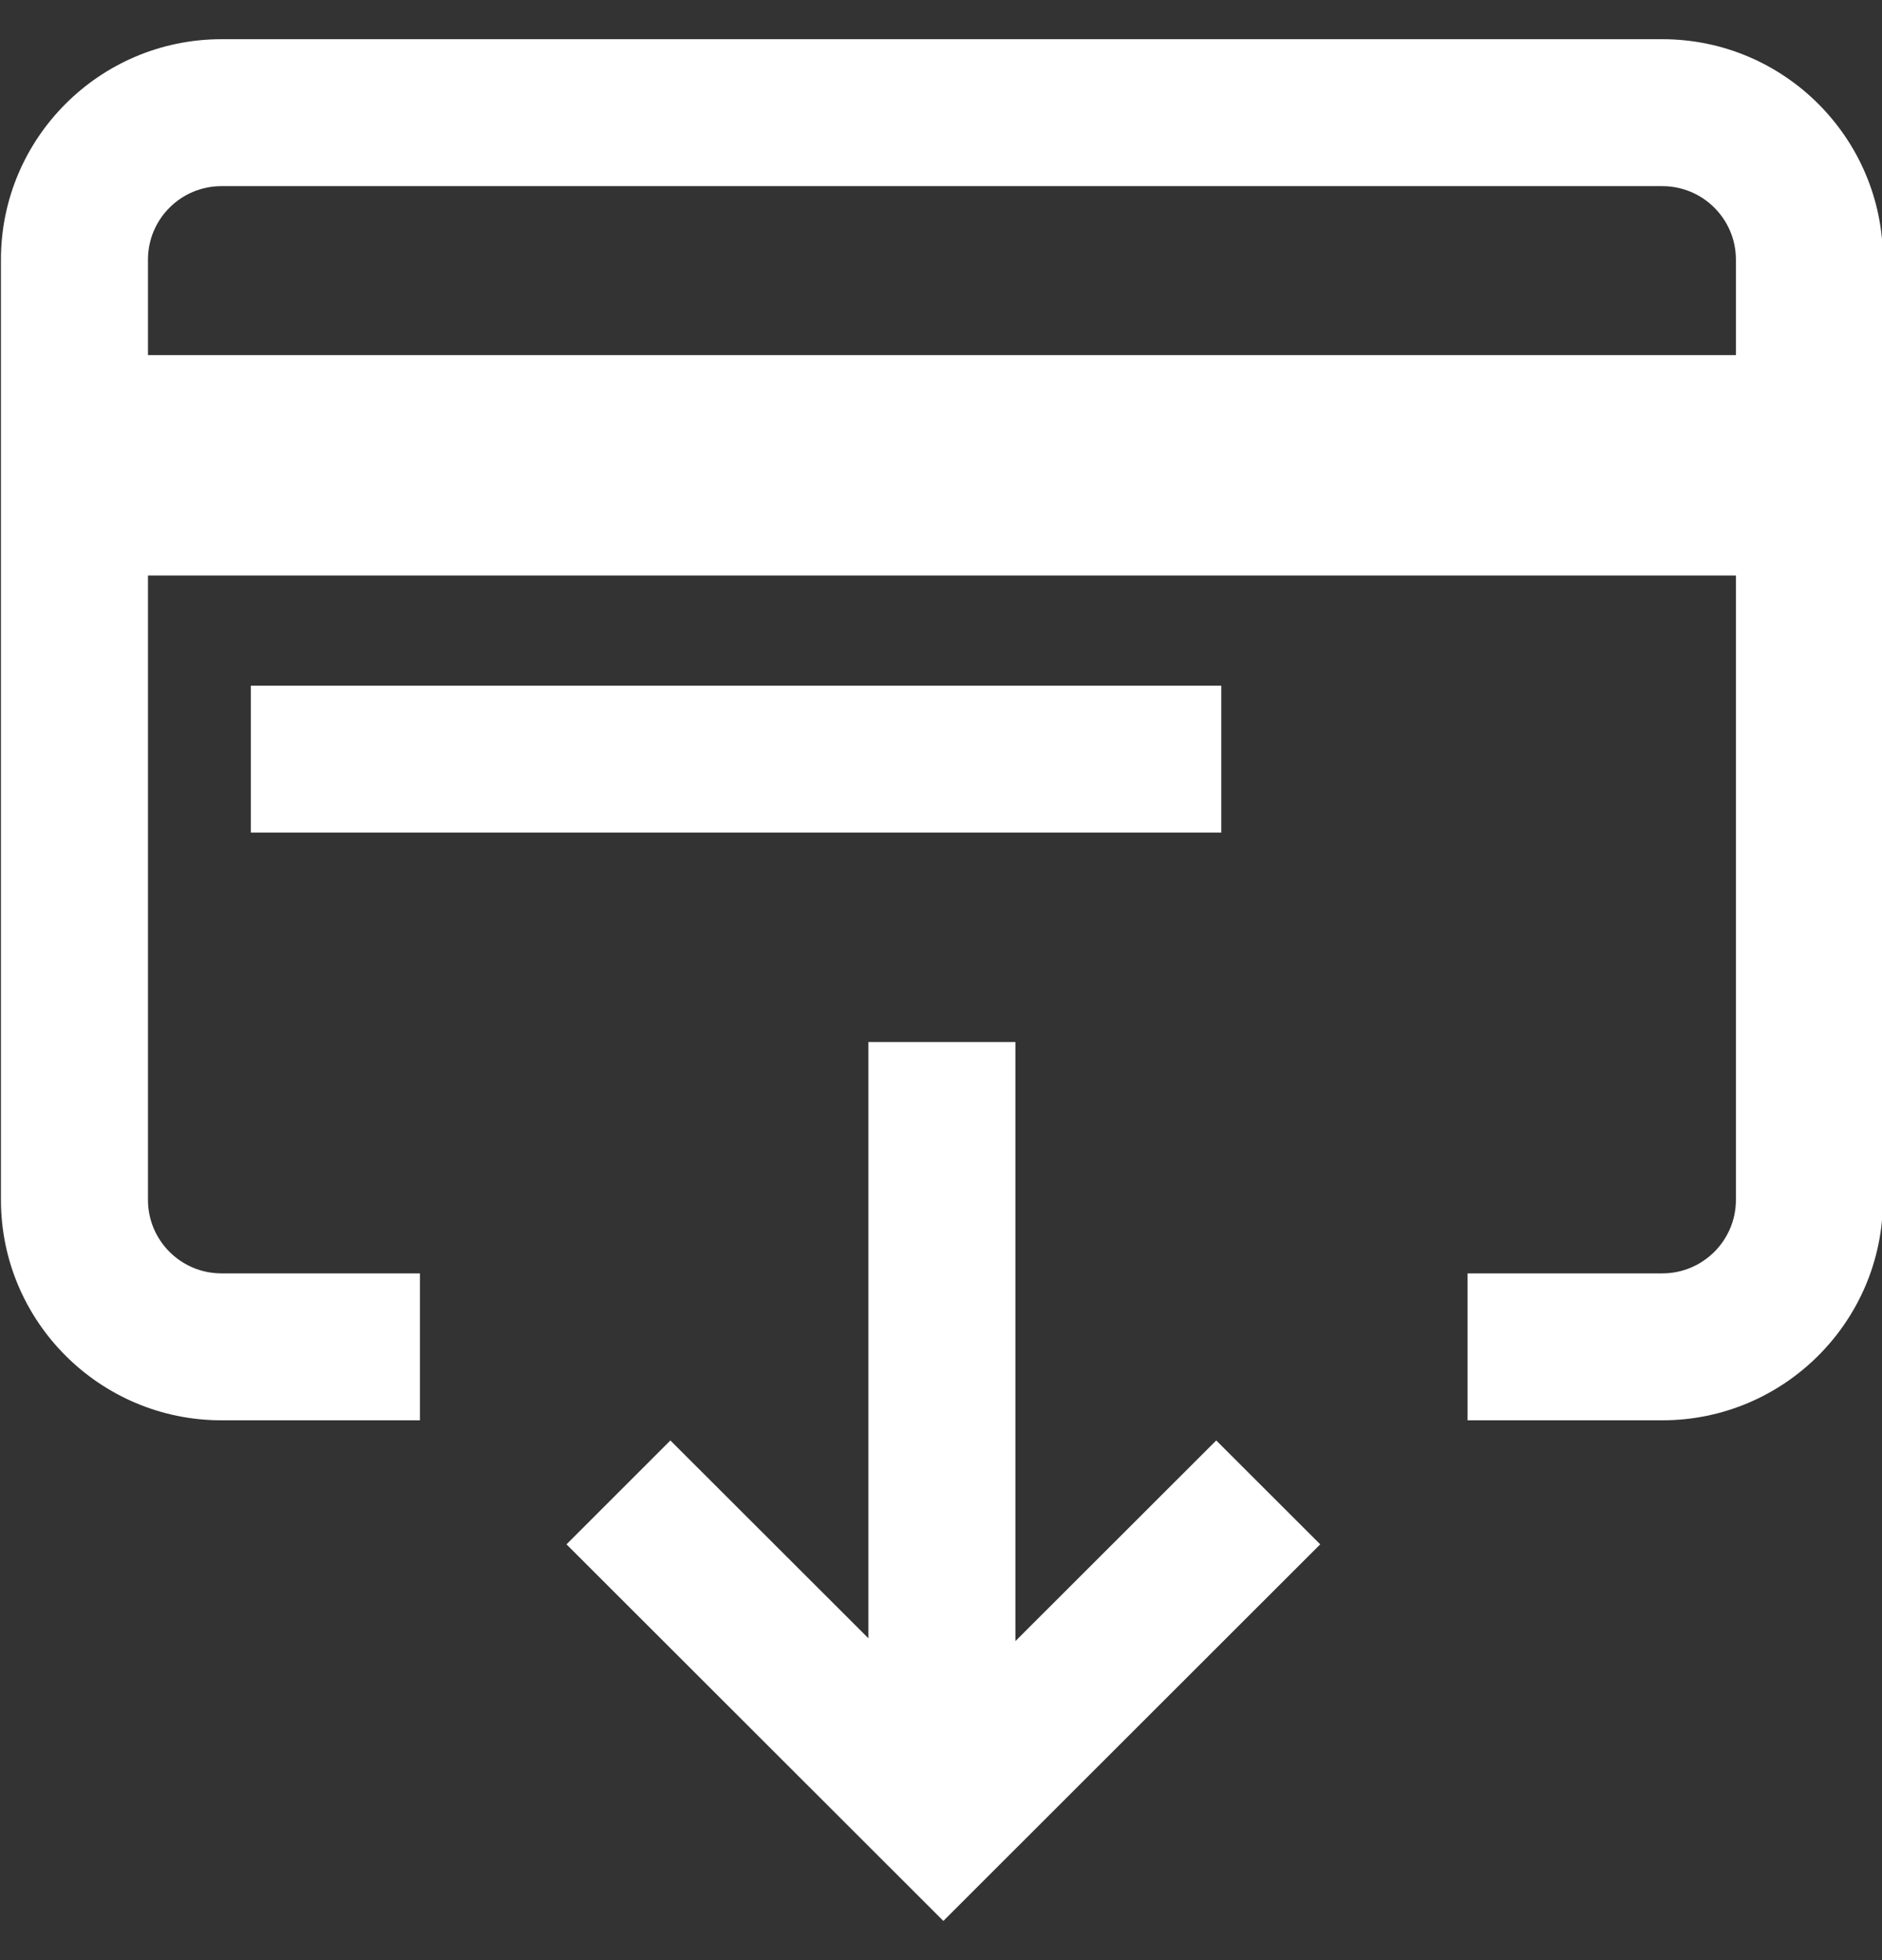
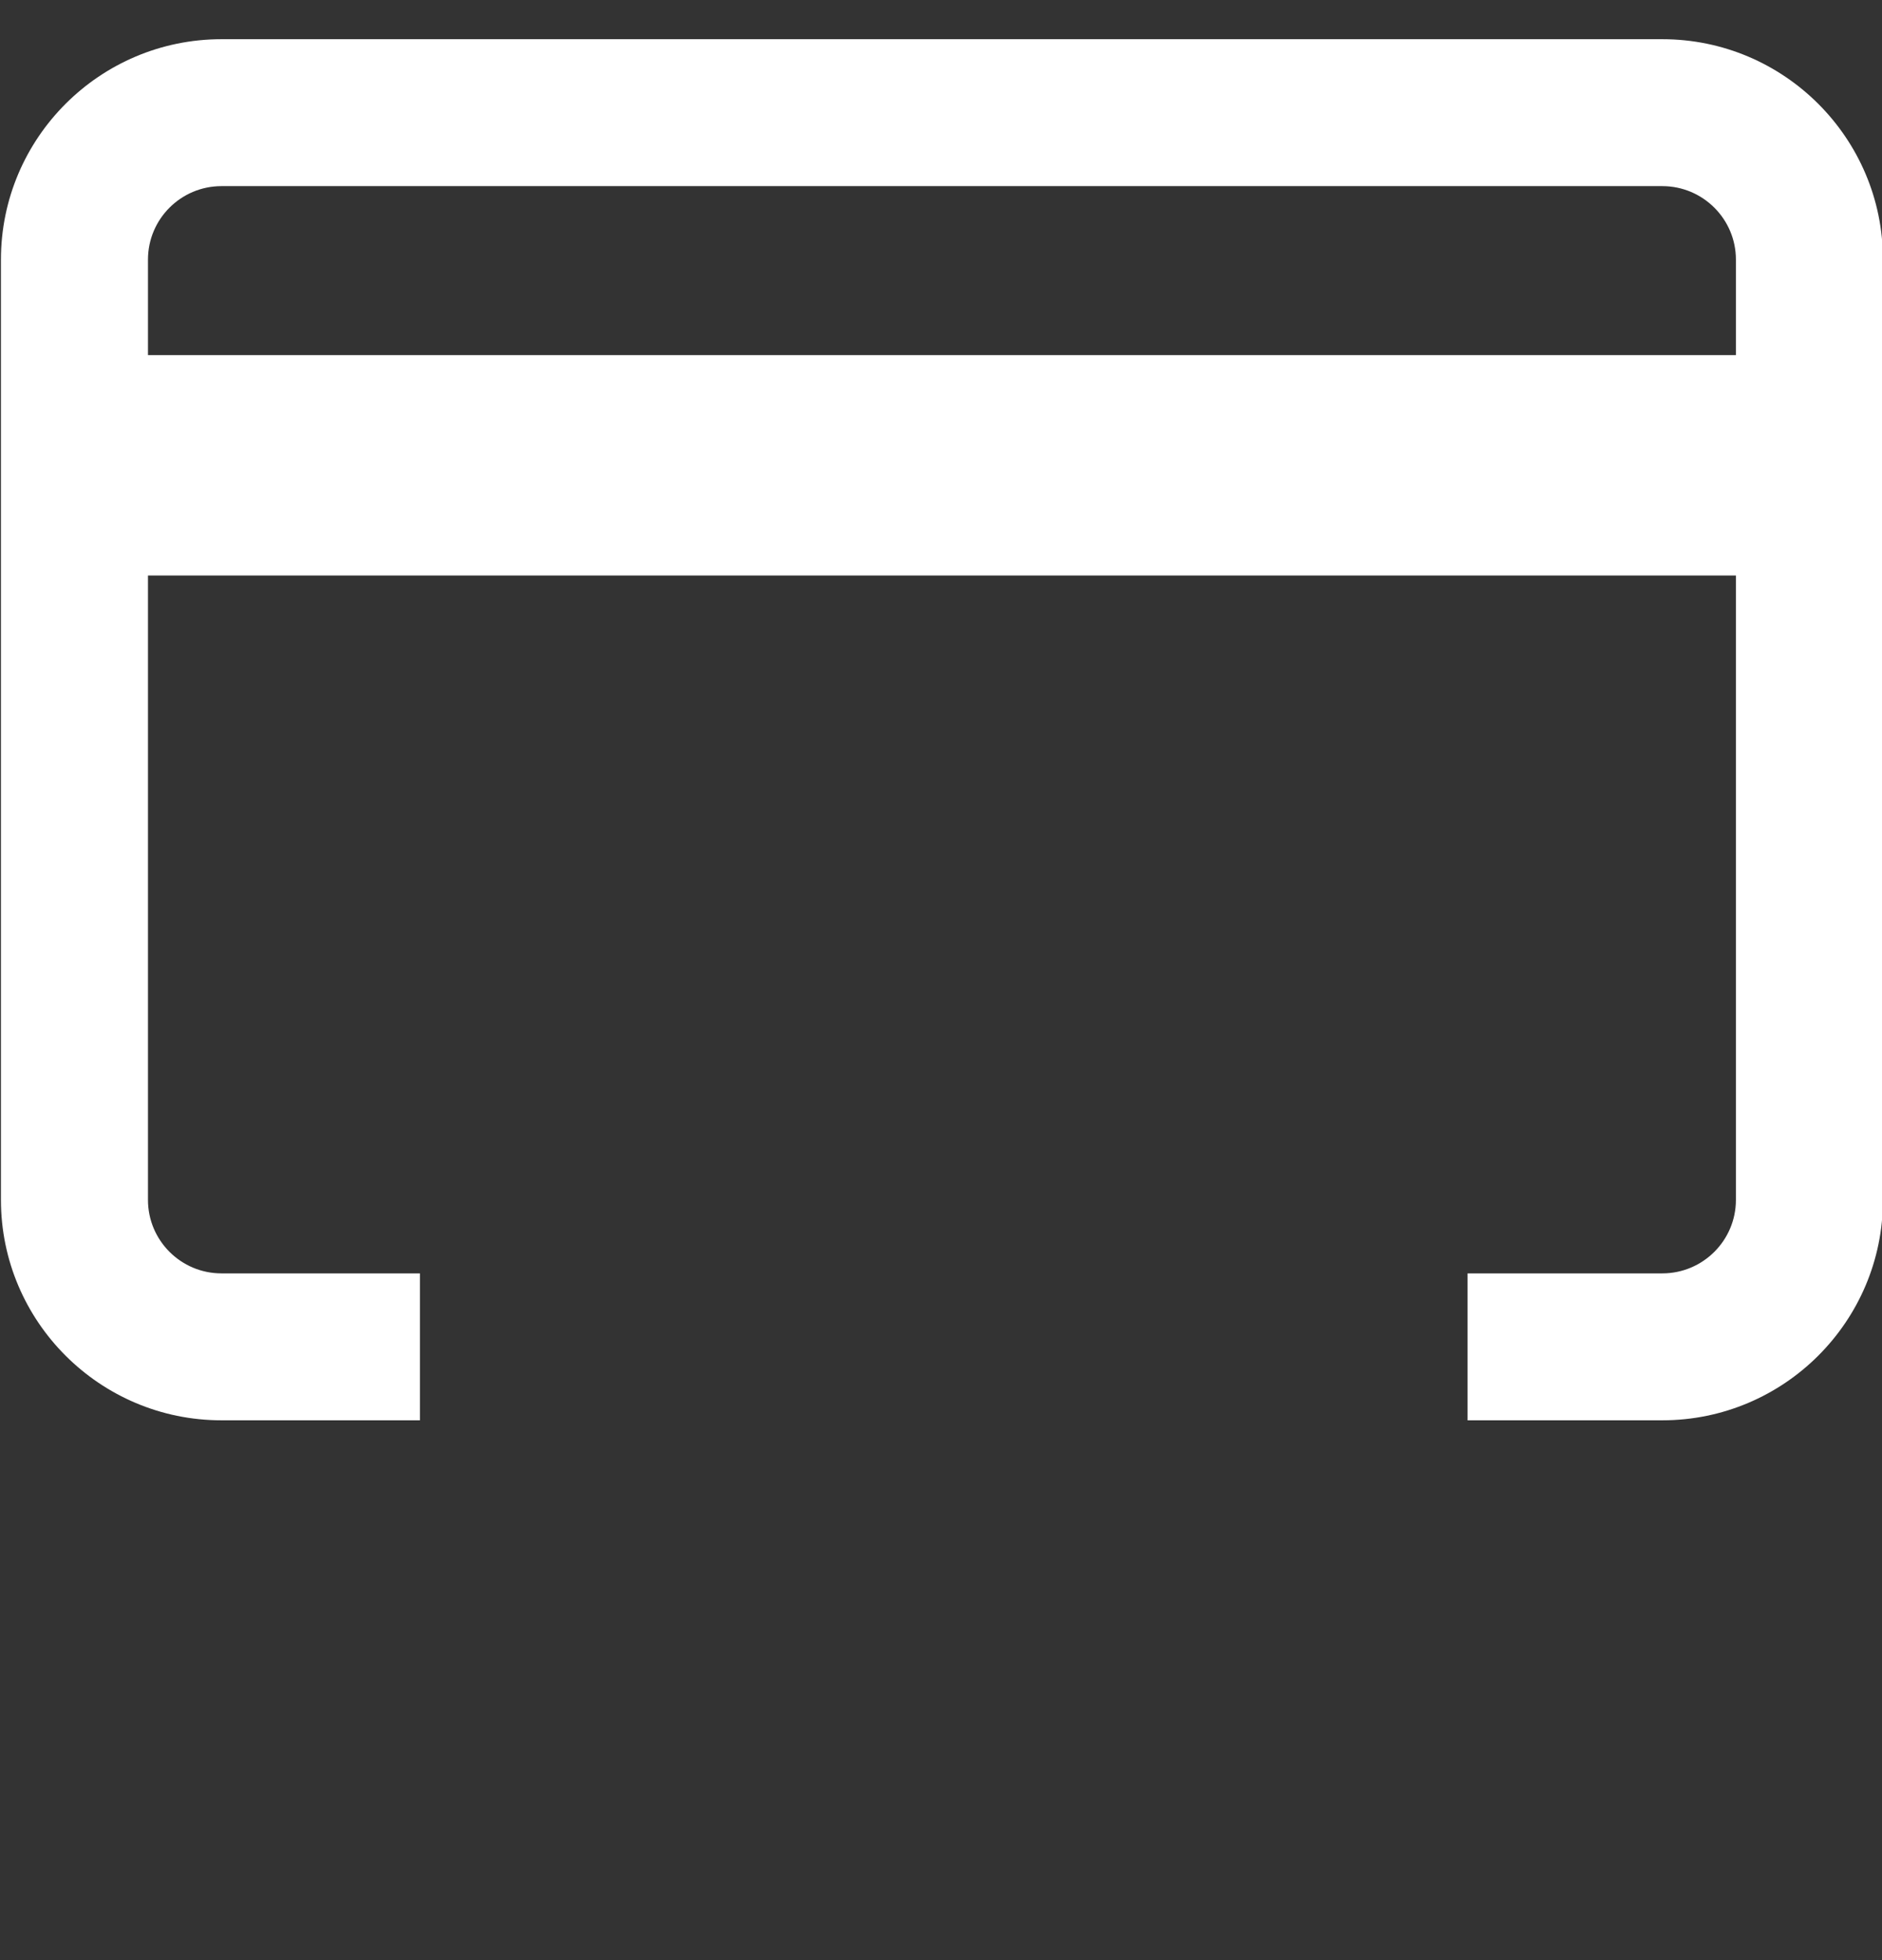
<svg xmlns="http://www.w3.org/2000/svg" width="24" height="25" viewBox="0 0 24 25" fill="none">
  <rect x="0" y="0" width="24" height="25" fill="#333333" stroke="none" />
-   <path d="M12.949 20.931V13.29H11.074V20.895L8.549 18.372L7.224 19.697L12.03 24.5L16.836 19.697L15.51 18.372L12.949 20.931Z" fill="white" />
-   <path d="M15.574 8.745H3.199V10.619H15.574V8.745Z" fill="white" />
  <path d="M21.199 0.5H2.824C1.273 0.5 0.012 1.761 0.012 3.311V15.304C0.012 16.854 1.273 18.115 2.824 18.115H5.355V16.241H2.824C2.307 16.241 1.887 15.821 1.887 15.304V7.34H22.137V15.304C22.137 15.821 21.716 16.241 21.199 16.241H18.715V18.115H21.199C22.75 18.115 24.012 16.854 24.012 15.304V3.311C24.012 1.761 22.75 0.5 21.199 0.5ZM22.137 4.529H1.887V3.311C1.887 2.794 2.307 2.374 2.824 2.374H21.199C21.716 2.374 22.137 2.794 22.137 3.311V4.529H22.137Z" fill="white" />
</svg>